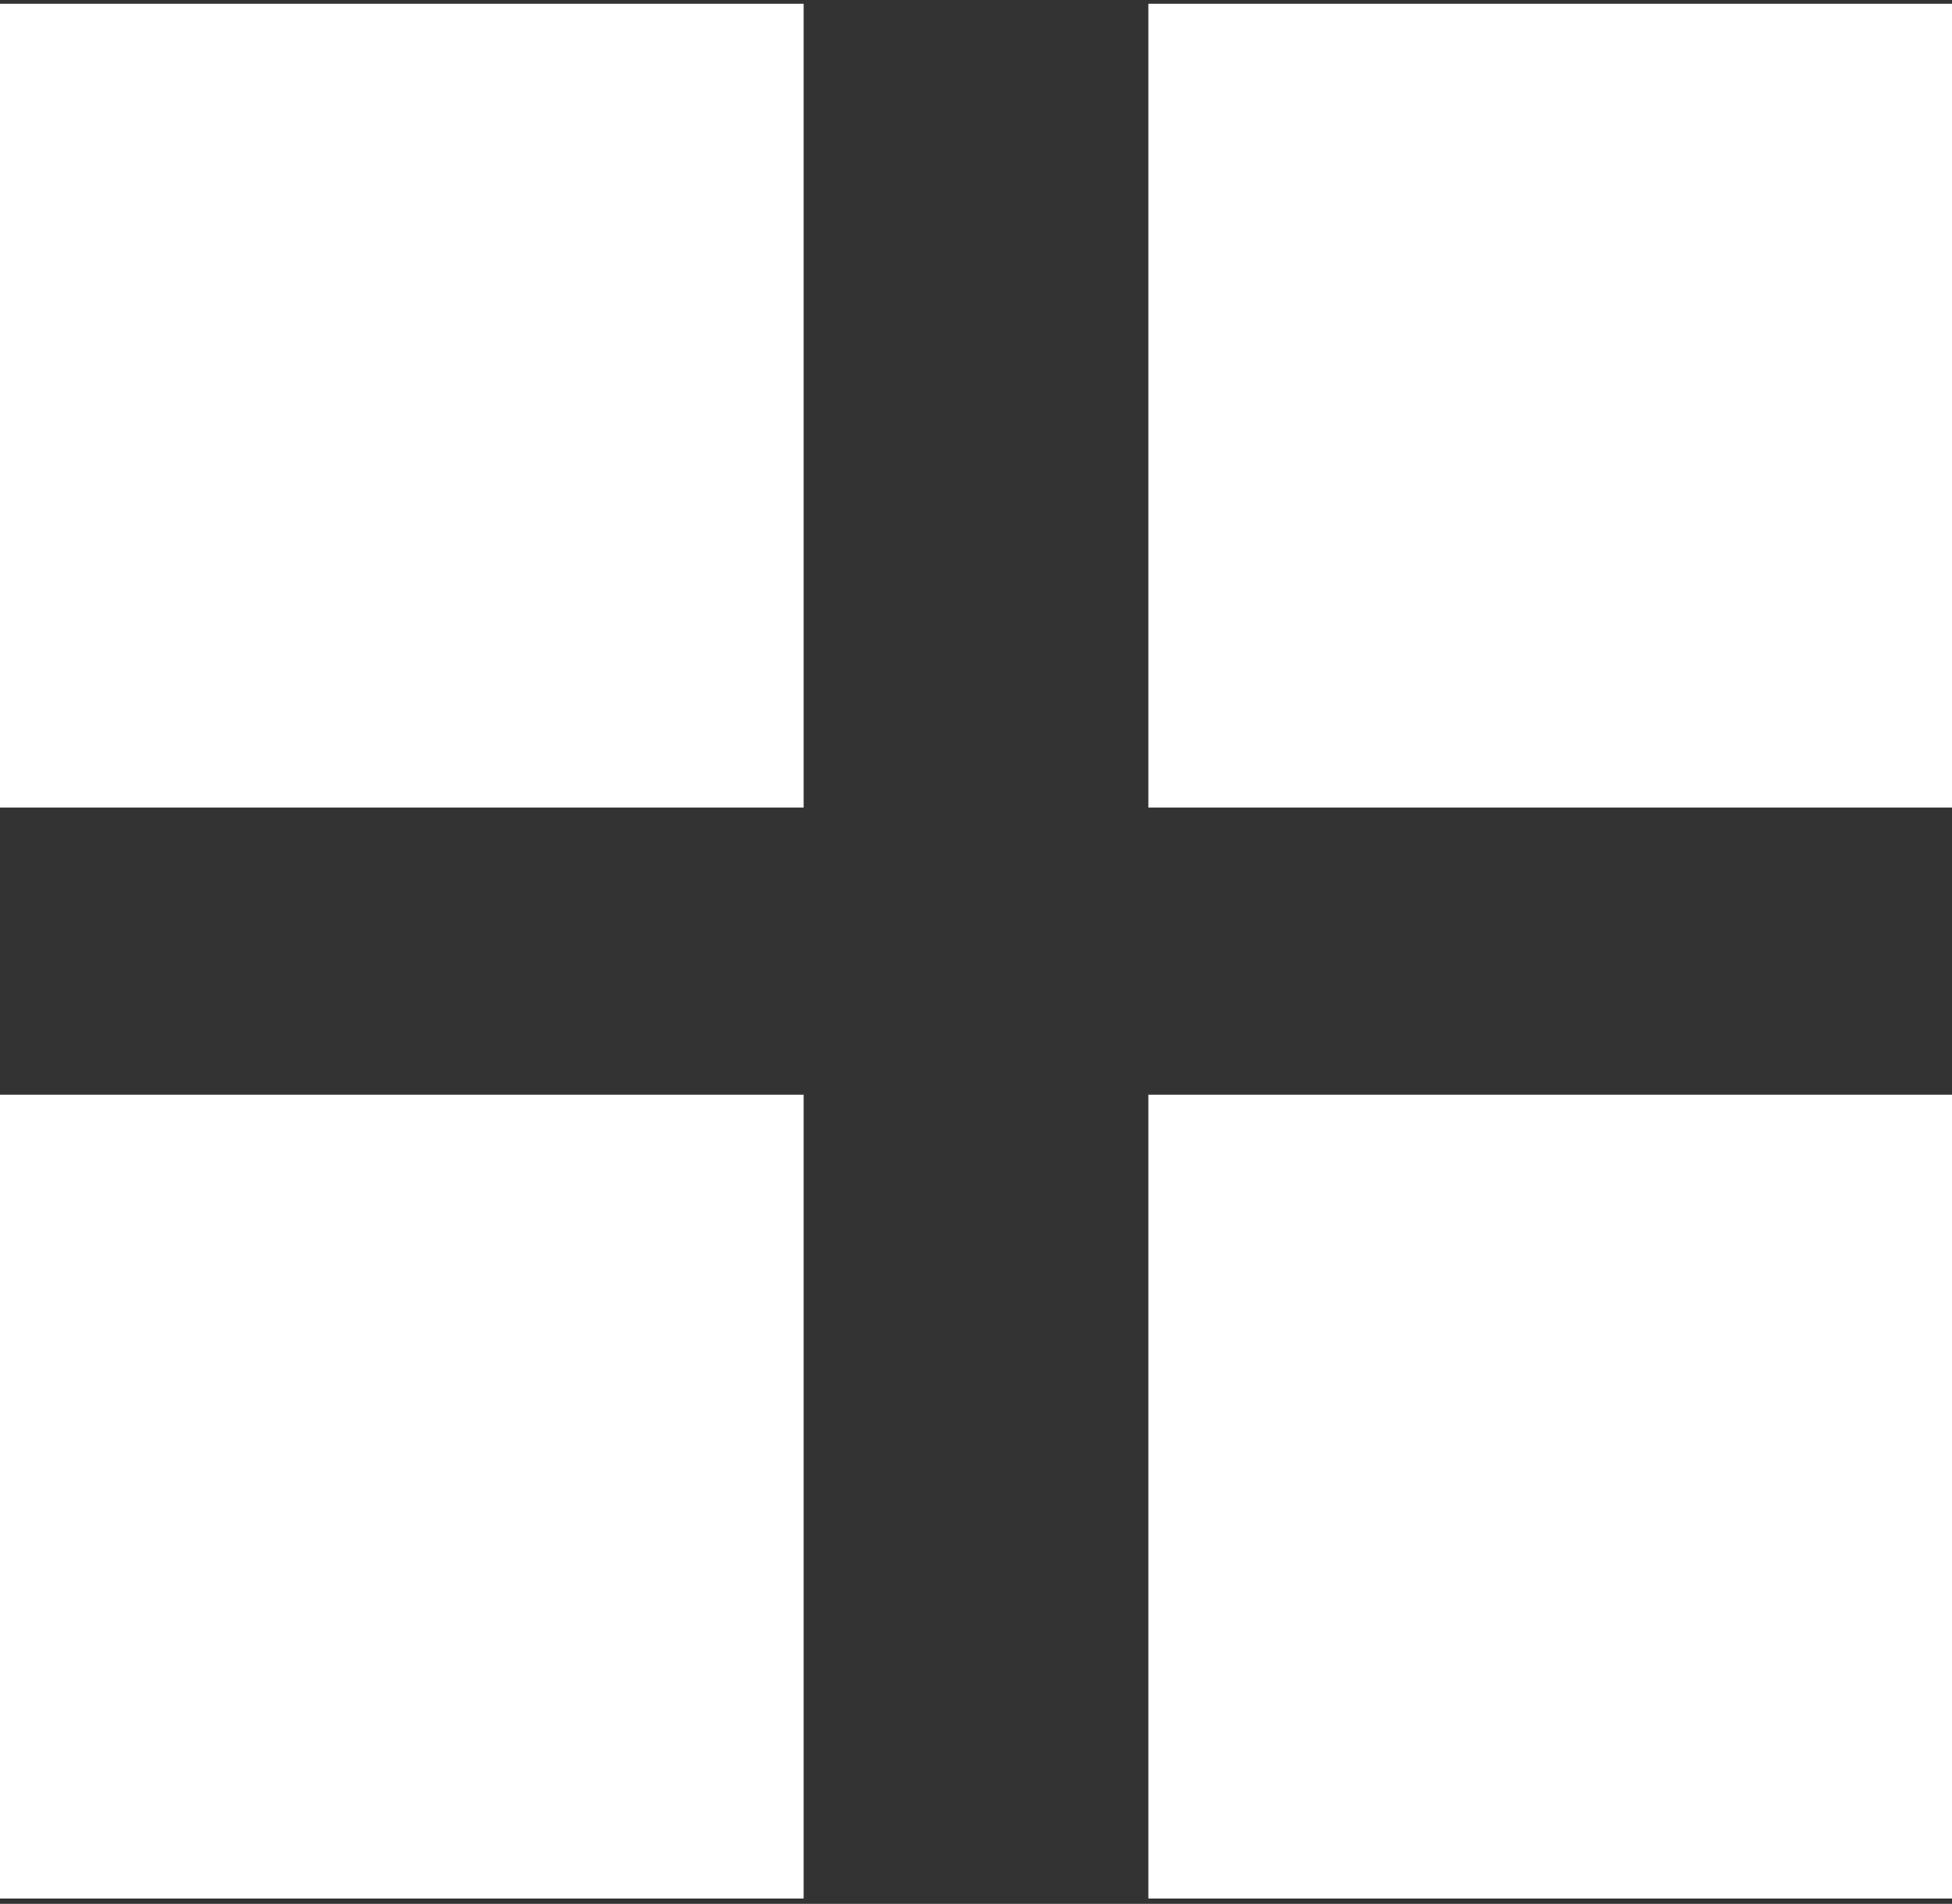
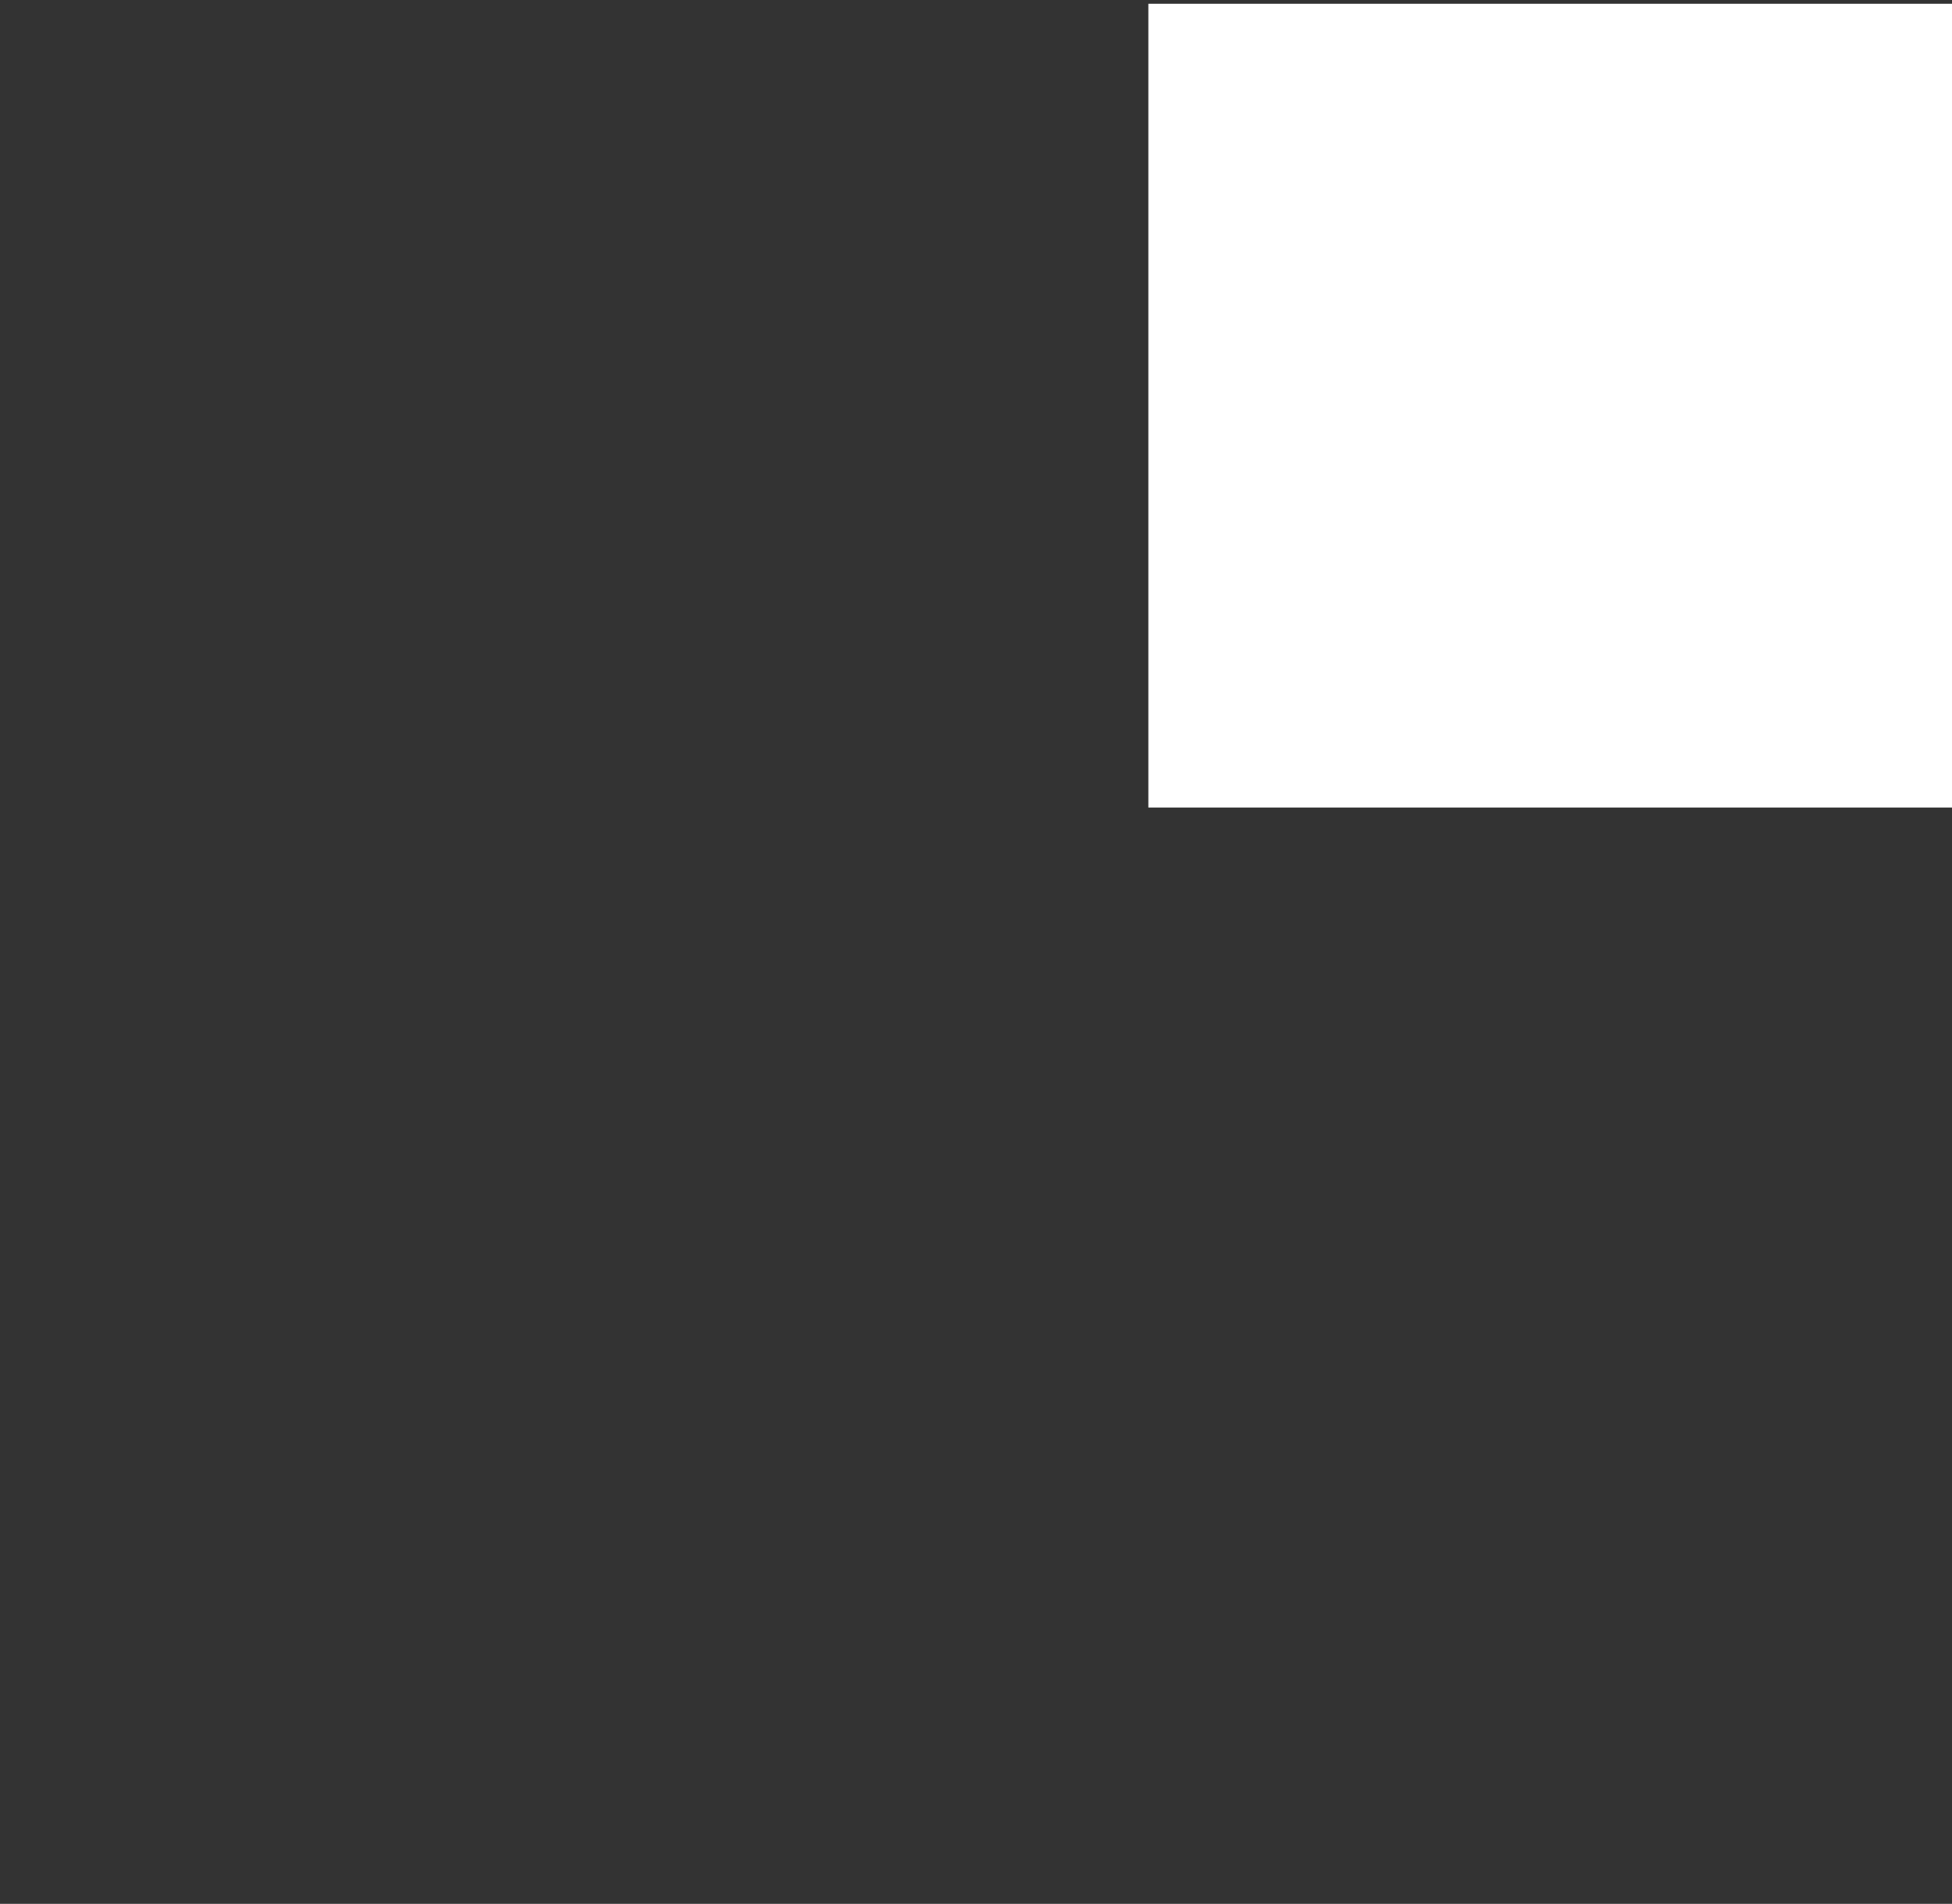
<svg xmlns="http://www.w3.org/2000/svg" width="201" height="196" viewBox="0 0 201 196" fill="none">
  <rect x="0" y="0" width="201" height="196" fill="#333333" stroke="none" />
-   <path d="M82.752 0.387H0V83.139H82.752V0.387Z" fill="white" />
  <path d="M201 0.387H118.248V83.139H201V0.387Z" fill="white" />
-   <path d="M82.752 112.7H0V195.453H82.752V112.7Z" fill="white" />
-   <path d="M201 112.7H118.248V195.453H201V112.7Z" fill="white" />
</svg>